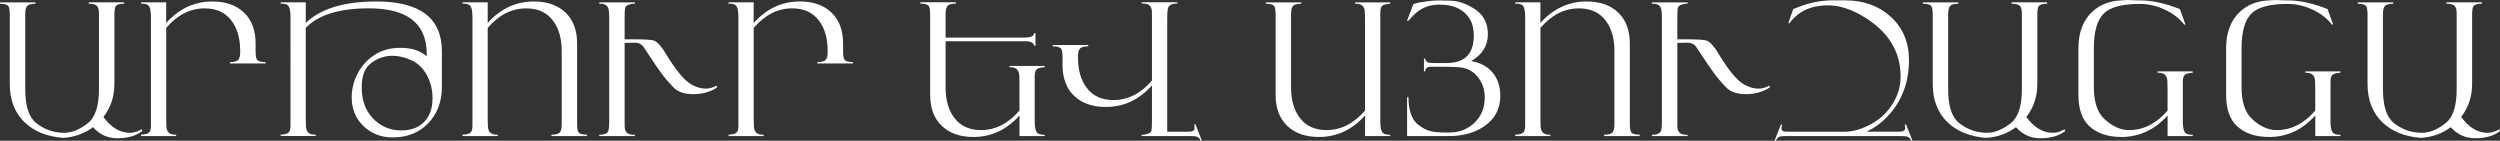
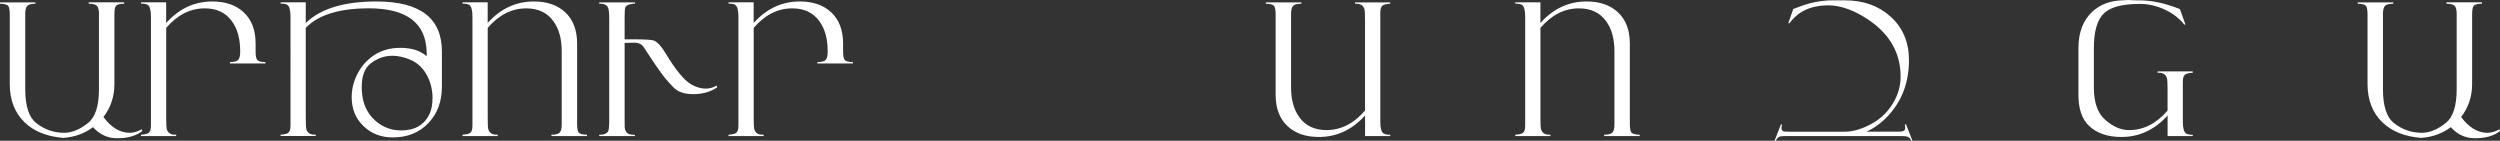
<svg xmlns="http://www.w3.org/2000/svg" id="Layer_2" data-name="Layer 2" viewBox="0 0 869.72 48.95">
  <rect x="0" y="0" width="869.72" height="48.95" fill="#333333" stroke="none" />
  <defs>
    <style> .cls-1 { fill: #fff; } </style>
  </defs>
  <g id="Layer_1-2" data-name="Layer 1">
    <g>
      <path class="cls-1" d="M49.48,45.6c-2.13,1.66-5.01,2.49-8.65,2.49-2.67,0-4.99-.8-6.95-2.4-.53-.42-1.03-.91-1.52-1.45-2.95,2.21-6.39,3.45-10.33,3.73-5.66-.44-10.15-2.24-13.45-5.4-3.45-3.33-5.18-7.77-5.18-13.33V5.18c0-1.6-.17-2.62-.51-3.06-.42-.55-1.39-.82-2.91-.82v-.47H12.35v.47c-1.41,0-2.36,.24-2.84,.73-.48,.49-.73,1.42-.73,2.81V31.01c0,5.81,1.25,9.73,3.76,11.75,2.86,2.29,6.13,3.44,9.79,3.44,2.69,0,5.47-1.15,8.34-3.44,2.5-2.02,3.76-5.94,3.76-11.75V4.83c0-1.39-.24-2.33-.73-2.81-.48-.48-1.43-.73-2.84-.73v-.47h12.35v.47c-1.52,0-2.48,.27-2.91,.82-.34,.44-.5,1.46-.5,3.07V29.26c0,4.32-1.27,8.13-3.82,11.44,2.72,3.67,5.77,5.5,9.16,5.5,1.18,0,2.42-.33,3.73-1l.44-.23,.19,.63Z" />
      <path class="cls-1" d="M92.34,22.07h-12.35v-.47c1.41,0,2.36-.24,2.84-.73,.48-.48,.73-1.42,.73-2.81v-.28c0-4.29-.96-7.76-2.88-10.39-2.15-2.99-5.3-4.48-9.45-4.48-5.04,0-9.51,2.26-13.41,6.79v31.48c0,2.06,.07,3.34,.22,3.82,.38,1.24,1.32,1.86,2.8,1.86h.45v.47h-12.22v-.47c1.35-.08,2.23-.29,2.65-.63,.53-.4,.79-1.24,.79-2.53V5.81c0-2.25-.37-3.62-1.11-4.11-.44-.29-1.22-.44-2.34-.44v-.44h8.75V7.99c4.49-4.99,9.84-7.48,16.06-7.48,4.64,0,8.3,1.28,11,3.85,2.7,2.57,4.05,6.16,4.05,10.77v2.59c0,1.6,.17,2.62,.51,3.06,.42,.55,1.39,.82,2.91,.82v.47Z" />
      <path class="cls-1" d="M153.73,30.19c0,5.12-1.56,9.32-4.67,12.6-3.18,3.35-7.32,5.02-12.41,5.02-4.06,0-7.46-1.32-10.2-3.95-2.74-2.63-4.1-5.97-4.1-10.01,0-2.88,.69-5.64,2.07-8.27,1.38-2.63,3.27-4.75,5.68-6.35,2.59-1.73,5.66-2.59,9.2-2.59,3.92,0,6.97,.98,9.14,2.94v-1.36c-.23-10.21-6.93-15.32-20.1-15.32-10.28,0-17.6,2.26-21.97,6.79v31.48c0,2.06,.07,3.34,.22,3.82,.38,1.24,1.32,1.86,2.8,1.86h.45v.47h-12.22v-.47c1.35-.08,2.23-.29,2.65-.63,.53-.4,.79-1.24,.79-2.53V5.81c0-2.25-.37-3.62-1.1-4.11-.44-.29-1.22-.44-2.34-.44v-.44h8.75V7.99c5.14-4.99,13.33-7.48,24.58-7.48,15.19,0,22.78,5.79,22.78,17.37v12.32Zm-3.25,4.06c0-2.84-.6-5.42-1.8-7.76-1.33-2.61-3.19-4.46-5.59-5.55-2.25-1.03-4.44-1.54-6.57-1.54-2.86,0-5.45,.95-7.77,2.84-1.94,1.58-2.91,4.28-2.91,8.11,0,4.4,1.23,7.93,3.69,10.6,2.72,2.94,6.07,4.42,10.07,4.42,4.76,0,8.04-1.92,9.85-5.77,.67-1.43,1.01-3.21,1.01-5.33Z" />
      <path class="cls-1" d="M204.19,47.34h-12.35v-.47c1.41,0,2.36-.24,2.84-.73,.48-.48,.73-1.42,.73-2.81V17.78c0-4.29-.96-7.76-2.88-10.39-2.15-2.99-5.3-4.48-9.45-4.48-5.04,0-9.51,2.26-13.41,6.79v31.48c0,2.06,.07,3.34,.22,3.82,.38,1.24,1.32,1.86,2.8,1.86h.45v.47h-12.22v-.47c1.35-.08,2.23-.29,2.65-.63,.53-.4,.79-1.24,.79-2.53V5.81c0-2.25-.37-3.62-1.11-4.11-.44-.29-1.22-.44-2.34-.44v-.44h8.75V7.99c4.49-4.99,9.84-7.48,16.06-7.48,4.64,0,8.3,1.28,11,3.85,2.7,2.57,4.05,6.16,4.05,10.77v27.85c0,1.6,.17,2.62,.51,3.06,.42,.55,1.39,.82,2.91,.82v.47Z" />
      <path class="cls-1" d="M249.51,30.38c-2.33,1.58-5.1,2.37-8.3,2.37s-5.41-.79-6.94-2.37c-1.77-1.83-3.21-3.53-4.32-5.08-.44-.61-1.09-1.54-1.96-2.78l-4.26-6.41c-.69-.84-1.66-1.26-2.9-1.26-.46,0-1.01,.01-1.64,.03l-1.89,.06v26.91c0,1.5,.01,2.34,.03,2.53,.1,.99,.48,1.68,1.14,2.08,.48,.29,1.28,.44,2.4,.44v.44h-12.41v-.44c1.66,0,2.71-.43,3.13-1.29,.23-.48,.35-1.72,.35-3.7V6.54c0-1.96-.13-3.23-.38-3.82-.44-1.03-1.47-1.5-3.09-1.42v-.47h12.41v.47c-.59-.06-1.23,.02-1.93,.25-.82,.25-1.3,.62-1.44,1.09-.14,.47-.21,1.64-.21,3.49v7.55h3c4.04,0,6.45,.15,7.22,.44,1.2,.46,2.58,1.99,4.13,4.58,3.49,5.79,6.48,9.37,8.96,10.74,1.68,.93,3.31,1.39,4.89,1.39,1.33,0,2.6-.36,3.82-1.07l.19,.63Z" />
-       <path class="cls-1" d="M296.72,22.07h-12.35v-.47c1.41,0,2.36-.24,2.84-.73,.48-.48,.73-1.42,.73-2.81v-.28c0-4.29-.96-7.76-2.88-10.39-2.15-2.99-5.3-4.48-9.45-4.48-5.04,0-9.51,2.26-13.41,6.79v31.48c0,2.06,.07,3.34,.22,3.82,.38,1.24,1.32,1.86,2.8,1.86h.45v.47h-12.22v-.47c1.35-.08,2.23-.29,2.65-.63,.53-.4,.79-1.24,.79-2.53V5.81c0-2.25-.37-3.62-1.11-4.11-.44-.29-1.22-.44-2.34-.44v-.44h8.75V7.99c4.49-4.99,9.84-7.48,16.06-7.48,4.64,0,8.3,1.28,11,3.85,2.7,2.57,4.05,6.16,4.05,10.77v2.59c0,1.6,.17,2.62,.51,3.06,.42,.55,1.39,.82,2.91,.82v.47Z" />
-       <path class="cls-1" d="M363.45,47.34h-8.78v-7.17c-4.48,4.99-9.83,7.48-16.04,7.48-4.63,0-8.29-1.29-10.99-3.86s-4.04-6.16-4.04-10.78V5.15c0-1.6-.17-2.62-.51-3.07-.42-.55-1.39-.82-2.91-.82v-.47h12.35v.47c-1.41,0-2.36,.24-2.84,.73s-.73,1.42-.73,2.82V13.07h27.51c2.15,0,3.24-.52,3.28-1.55h.47v4.39h-.47c-.17-1.03-1.14-1.55-2.91-1.55h-27.88V30.38c0,4.29,.96,7.76,2.87,10.39,2.15,2.99,5.29,4.48,9.44,4.48,5.03,0,9.49-2.26,13.39-6.79v-9.38c0-2.06-.07-3.34-.22-3.82-.38-1.24-1.31-1.86-2.78-1.86h-.44v-.47h12.22v.47c-1.36,.08-2.25,.29-2.68,.63-.53,.4-.8,1.24-.8,2.53v15.79c0,2.21,.38,3.57,1.15,4.07,.47,.32,1.24,.47,2.33,.47v.44Zm54.63,1.55h-.44c-.25-.75-.77-1.22-1.55-1.43-.34-.08-1.09-.12-2.27-.12h-16.67v-.47c.59,.06,1.24-.02,1.94-.25,.83-.25,1.31-.63,1.45-1.12,.14-.5,.21-1.65,.21-3.46v-12.31c-4.49,4.99-9.84,7.48-16.06,7.48-4.64,0-8.3-1.28-11-3.85-2.7-2.57-4.05-6.16-4.05-10.77v-2.59c0-1.6-.17-2.62-.5-3.06-.42-.55-1.39-.82-2.91-.82v-.47h12.35v.47c-1.41,0-2.36,.24-2.84,.73-.48,.48-.73,1.42-.73,2.81v.28c0,4.29,.96,7.76,2.88,10.39,2.15,2.99,5.3,4.48,9.45,4.48,5.04,0,9.51-2.26,13.41-6.79V6.28c0-1.5-.01-2.34-.03-2.53-.13-1.05-.5-1.76-1.11-2.12-.49-.27-1.31-.41-2.45-.41v-.44h12.41v.44c-1.66,0-2.7,.43-3.12,1.3-.25,.53-.38,1.76-.38,3.7V45.82h7.33c1.45,0,2.18-.39,2.18-1.17,0-.58-.04-1.05-.13-1.39h.44l2.21,5.62Z" />
+       <path class="cls-1" d="M296.72,22.07h-12.35v-.47c1.41,0,2.36-.24,2.84-.73,.48-.48,.73-1.42,.73-2.81v-.28c0-4.29-.96-7.76-2.88-10.39-2.15-2.99-5.3-4.48-9.45-4.48-5.04,0-9.51,2.26-13.41,6.79v31.48c0,2.06,.07,3.34,.22,3.82,.38,1.24,1.32,1.86,2.8,1.86h.45v.47h-12.22v-.47c1.35-.08,2.23-.29,2.65-.63,.53-.4,.79-1.24,.79-2.53V5.81c0-2.25-.37-3.62-1.11-4.11-.44-.29-1.22-.44-2.34-.44v-.44h8.75V7.99c4.49-4.99,9.84-7.48,16.06-7.48,4.64,0,8.3,1.28,11,3.85,2.7,2.57,4.05,6.16,4.05,10.77v2.59c0,1.6,.17,2.62,.51,3.06,.42,.55,1.39,.82,2.91,.82v.47" />
      <path class="cls-1" d="M483.64,47.34h-8.75v-7.17c-4.49,4.99-9.84,7.48-16.06,7.48-4.64,0-8.3-1.28-11-3.85-2.7-2.57-4.05-6.16-4.05-10.77V5.18c0-1.6-.17-2.62-.51-3.06-.42-.55-1.39-.82-2.91-.82v-.47h12.35v.47c-1.41,0-2.36,.24-2.84,.73-.48,.49-.73,1.42-.73,2.81V30.38c0,4.29,.96,7.76,2.88,10.39,2.15,2.99,5.3,4.48,9.45,4.48,5.04,0,9.51-2.26,13.41-6.79V6.98c0-2.06-.07-3.34-.22-3.82-.38-1.24-1.32-1.86-2.8-1.86h-.45v-.47h12.22v.47c-1.35,.08-2.23,.29-2.65,.63-.53,.4-.79,1.24-.79,2.53V42.35c0,2.21,.38,3.57,1.14,4.07,.46,.32,1.23,.47,2.31,.47v.44Z" />
-       <path class="cls-1" d="M521.94,33.38c0,4.46-1.85,7.97-5.56,10.52-3.33,2.3-7.46,3.44-12.41,3.44h-14.46v-13.52h.47c.04,4.48,1.09,7.61,3.16,9.38,1.56,1.33,3.25,2.18,5.08,2.56,1.12,.23,3.07,.35,5.87,.35,3.56,0,6.52-1.15,8.89-3.44,2.37-2.29,3.55-5.21,3.55-8.75,0-2.27-.56-4.31-1.67-6.09-1.41-2.29-3.4-3.72-5.97-4.26-1.07-.23-3.64-.35-7.71-.35h-3.28c-1.39,0-2.08,.54-2.08,1.61h-.44v-4.45h.44c.06,.74,.45,1.21,1.17,1.42,.29,.08,.98,.13,2.05,.13h4.17c6.34,0,9.51-3.17,9.51-9.52,0-2.36-.48-4.32-1.45-5.88-2.04-3.29-5.56-4.93-10.55-4.93-3.64,0-6.67,1.28-9.09,3.84l-1.77,1.87-.38-.06,2.21-5.81c.1,0,.19-.02,.25-.06,.59-.29,1.91-.58,3.95-.85,1.85-.25,3.23-.38,4.14-.38,3.31,0,5.51,.09,6.6,.28,1.89,.34,3.94,1.18,6.13,2.53,3.24,2,4.86,4.99,4.86,8.97s-1.94,7.04-5.81,9.32c3.22,.55,5.72,1.89,7.48,4.03,1.77,2.14,2.65,4.85,2.65,8.13Z" />
      <path class="cls-1" d="M570.42,47.34h-12.35v-.47c1.41,0,2.36-.24,2.84-.73,.48-.48,.73-1.42,.73-2.81V17.78c0-4.29-.96-7.76-2.88-10.39-2.15-2.99-5.3-4.48-9.45-4.48-5.04,0-9.51,2.26-13.41,6.79v31.48c0,2.06,.07,3.34,.22,3.82,.38,1.24,1.32,1.86,2.8,1.86h.45v.47h-12.22v-.47c1.35-.08,2.23-.29,2.65-.63,.53-.4,.79-1.24,.79-2.53V5.81c0-2.25-.37-3.62-1.11-4.11-.44-.29-1.22-.44-2.34-.44v-.44h8.75V7.99c4.49-4.99,9.84-7.48,16.06-7.48,4.64,0,8.3,1.28,11,3.85,2.7,2.57,4.05,6.16,4.05,10.77v27.85c0,1.6,.17,2.62,.51,3.06,.42,.55,1.39,.82,2.91,.82v.47Z" />
-       <path class="cls-1" d="M615.73,30.38c-2.33,1.58-5.1,2.37-8.3,2.37s-5.41-.79-6.94-2.37c-1.77-1.83-3.21-3.53-4.32-5.08-.44-.61-1.09-1.54-1.96-2.78l-4.26-6.41c-.69-.84-1.66-1.26-2.9-1.26-.46,0-1.01,.01-1.64,.03l-1.89,.06v26.91c0,1.5,.01,2.34,.03,2.53,.1,.99,.48,1.68,1.14,2.08,.48,.29,1.28,.44,2.4,.44v.44h-12.41v-.44c1.66,0,2.71-.43,3.13-1.29,.23-.48,.35-1.72,.35-3.7V6.54c0-1.96-.13-3.23-.38-3.82-.44-1.03-1.47-1.5-3.09-1.42v-.47h12.41v.47c-.59-.06-1.23,.02-1.93,.25-.82,.25-1.3,.62-1.44,1.09-.14,.47-.21,1.64-.21,3.49v7.55h3c4.04,0,6.45,.15,7.22,.44,1.2,.46,2.58,1.99,4.13,4.58,3.49,5.79,6.48,9.37,8.96,10.74,1.68,.93,3.31,1.39,4.89,1.39,1.33,0,2.6-.36,3.82-1.07l.19,.63Z" />
      <path class="cls-1" d="M665.31,48.95h-.44c-.25-.78-.77-1.27-1.55-1.48-.32-.08-1.07-.13-2.27-.13h-39.76c-1.1,0-1.8,.05-2.12,.16-.53,.19-.99,.67-1.39,1.45h-.44l2.21-5.62h.44c-.17,.57-.25,.99-.25,1.26,0,.63,.34,1.02,1.01,1.17,.19,.04,.8,.06,1.83,.06h19.11c2.95,0,6.11-.93,9.47-2.78,3.01-1.66,5.42-3.95,7.23-6.85,1.87-2.99,2.81-6.17,2.81-9.54,0-8.86-4.41-15.88-13.23-21.06-4.36-2.57-8.49-3.81-12.41-3.73-5.75,.11-10.08,2.18-13.01,6.22h-.44l1.74-4.93s.06-.04,.13-.06l2.08-.79c3.83-1.45,7.67-2.18,11.53-2.18h4.29c6.34,0,11.59,1.86,15.76,5.59,4.32,3.87,6.47,8.95,6.47,15.22,0,7.64-2.4,14.07-7.2,19.29-2.25,2.44-4.79,4.31-7.61,5.59h11.31c1.45,0,2.18-.38,2.18-1.14,0-.57-.04-1.02-.13-1.36h.44l2.21,5.62Z" />
-       <path class="cls-1" d="M718.46,45.6c-2.13,1.66-5.01,2.49-8.65,2.49-2.67,0-4.99-.8-6.95-2.4-.53-.42-1.03-.91-1.52-1.45-2.95,2.21-6.39,3.45-10.33,3.73-5.66-.44-10.15-2.24-13.45-5.4-3.45-3.33-5.18-7.77-5.18-13.33V5.18c0-1.6-.17-2.62-.51-3.06-.42-.55-1.39-.82-2.91-.82v-.47h12.35v.47c-1.41,0-2.36,.24-2.84,.73-.48,.49-.73,1.42-.73,2.81V31.01c0,5.81,1.25,9.73,3.76,11.75,2.86,2.29,6.13,3.44,9.79,3.44,2.69,0,5.47-1.15,8.34-3.44,2.5-2.02,3.76-5.94,3.76-11.75V4.83c0-1.39-.24-2.33-.73-2.81-.48-.48-1.43-.73-2.84-.73v-.47h12.35v.47c-1.52,0-2.48,.27-2.91,.82-.34,.44-.5,1.46-.5,3.07V29.26c0,4.32-1.27,8.13-3.82,11.44,2.72,3.67,5.77,5.5,9.16,5.5,1.18,0,2.42-.33,3.73-1l.44-.23,.19,.63Z" />
      <path class="cls-1" d="M762.83,47.34h-8.75v-7.17c-4.49,4.99-9.84,7.48-16.06,7.48-4.81,0-8.57-1.29-11.29-3.88-2.45-2.34-3.67-5.92-3.67-10.74V16.8c0-5.56,1.65-9.84,4.96-12.85,2.61-2.36,5.91-3.63,9.88-3.82,1.75-.08,2.6-.13,2.56-.13,1.2,.08,2.55,.13,4.04,.13,4.15,0,8.77,1.01,13.86,3.03l1.93,5.37h-.44c-1.73-2.21-4.03-3.97-6.92-5.27-2.78-1.26-5.61-1.9-8.49-1.9-6,0-10.15,1.07-12.44,3.22-2.38,2.23-3.57,6.31-3.57,12.22v13.58c0,5.14,1.25,8.84,3.76,11.12,2.76,2.51,5.59,3.76,8.47,3.76,5.04,0,9.51-2.26,13.41-6.79v-7.48c0-2.06-.07-3.34-.22-3.82-.38-1.24-1.32-1.86-2.8-1.86h-.45v-.47h12.22v.47c-1.35,.08-2.23,.29-2.65,.63-.53,.4-.79,1.24-.79,2.53v13.89c0,2.21,.38,3.57,1.14,4.07,.46,.32,1.23,.47,2.31,.47v.44Z" />
-       <path class="cls-1" d="M814.21,47.34h-8.75v-7.17c-4.49,4.99-9.84,7.48-16.06,7.48-4.81,0-8.57-1.29-11.29-3.88-2.45-2.34-3.67-5.92-3.67-10.74V16.8c0-5.56,1.65-9.84,4.96-12.85,2.61-2.36,5.91-3.63,9.88-3.82,1.75-.08,2.6-.13,2.56-.13,1.2,.08,2.55,.13,4.04,.13,4.15,0,8.77,1.01,13.86,3.03l1.93,5.37h-.44c-1.73-2.21-4.03-3.97-6.92-5.27-2.78-1.26-5.61-1.9-8.49-1.9-6,0-10.15,1.07-12.44,3.22-2.38,2.23-3.57,6.31-3.57,12.22v13.58c0,5.14,1.25,8.84,3.76,11.12,2.76,2.51,5.59,3.76,8.47,3.76,5.04,0,9.51-2.26,13.41-6.79v-7.48c0-2.06-.07-3.34-.22-3.82-.38-1.24-1.32-1.86-2.8-1.86h-.45v-.47h12.22v.47c-1.35,.08-2.23,.29-2.65,.63-.53,.4-.79,1.24-.79,2.53v13.89c0,2.21,.38,3.57,1.14,4.07,.46,.32,1.23,.47,2.31,.47v.44Z" />
      <path class="cls-1" d="M869.72,45.6c-2.13,1.66-5.01,2.49-8.65,2.49-2.67,0-4.99-.8-6.95-2.4-.53-.42-1.03-.91-1.52-1.45-2.95,2.21-6.39,3.45-10.33,3.73-5.66-.44-10.15-2.24-13.45-5.4-3.45-3.33-5.18-7.77-5.18-13.33V5.18c0-1.6-.17-2.62-.51-3.06-.42-.55-1.39-.82-2.91-.82v-.47h12.35v.47c-1.41,0-2.36,.24-2.84,.73-.48,.49-.73,1.42-.73,2.81V31.01c0,5.81,1.25,9.73,3.76,11.75,2.86,2.29,6.13,3.44,9.79,3.44,2.7,0,5.47-1.15,8.34-3.44,2.51-2.02,3.76-5.94,3.76-11.75V4.83c0-1.39-.24-2.33-.73-2.81-.48-.48-1.43-.73-2.84-.73v-.47h12.35v.47c-1.52,0-2.48,.27-2.91,.82-.34,.44-.5,1.46-.5,3.07V29.26c0,4.32-1.27,8.13-3.82,11.44,2.72,3.67,5.77,5.5,9.16,5.5,1.18,0,2.42-.33,3.73-1l.44-.23,.19,.63Z" />
    </g>
  </g>
</svg>